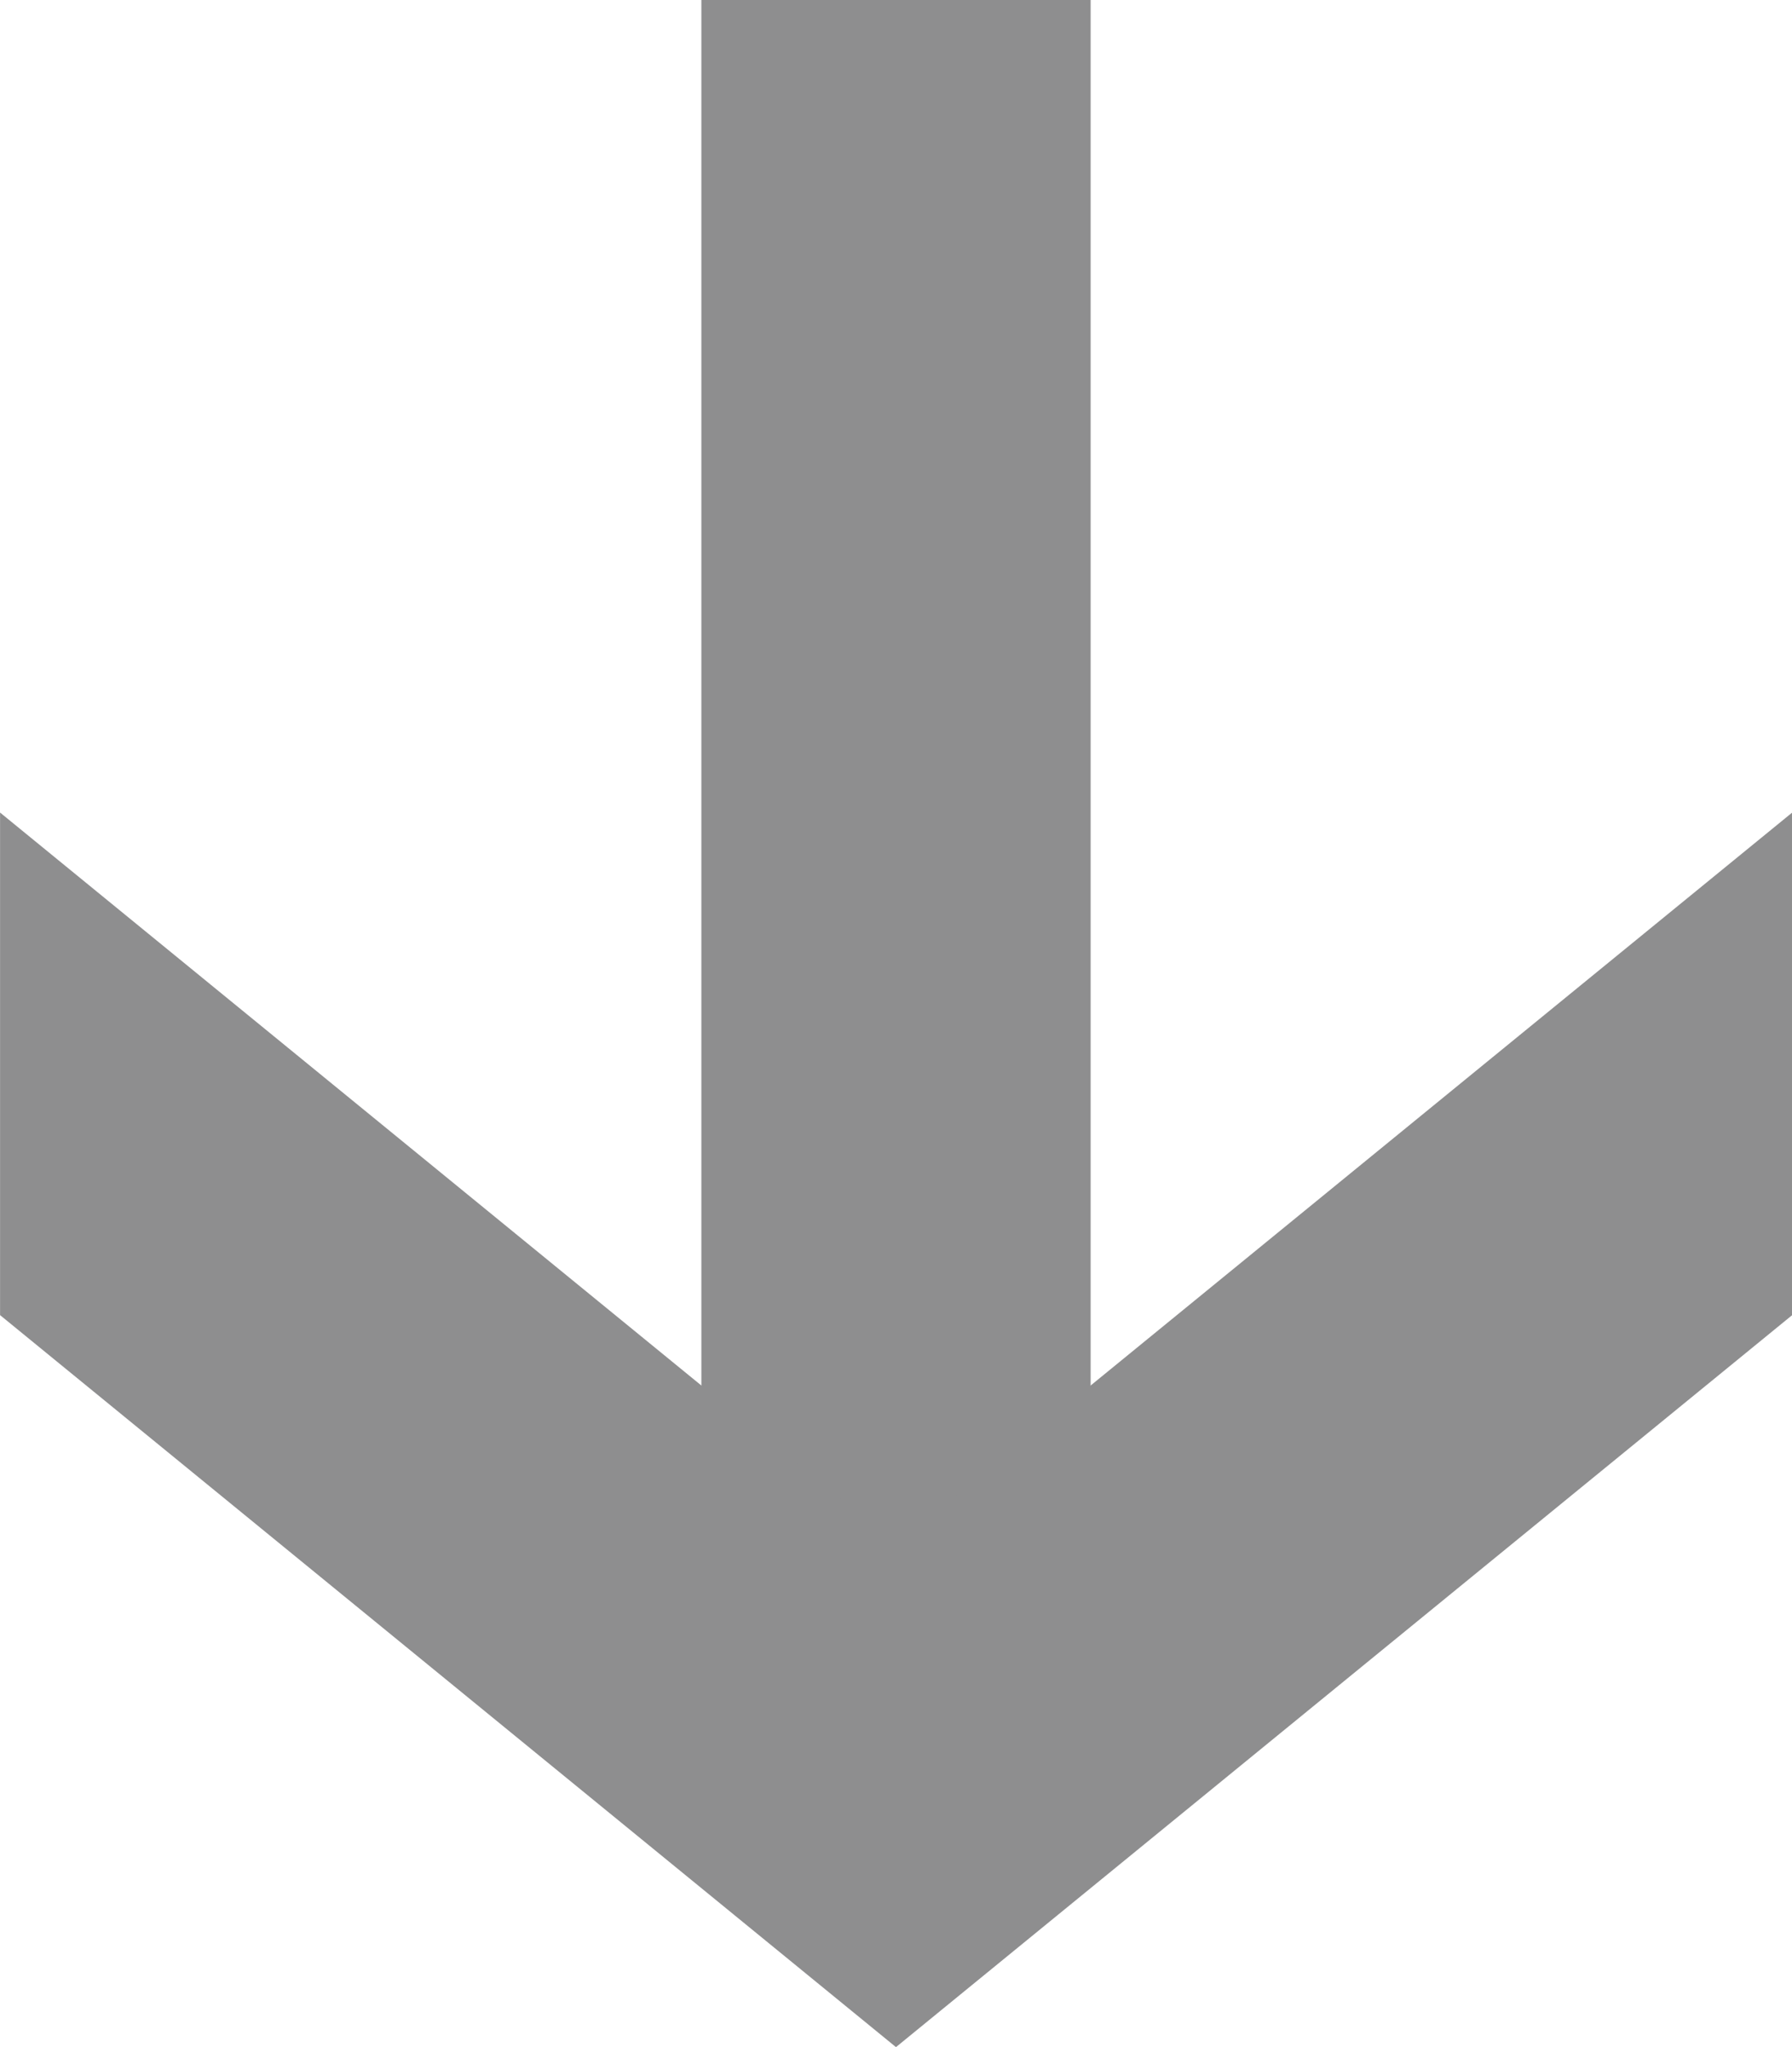
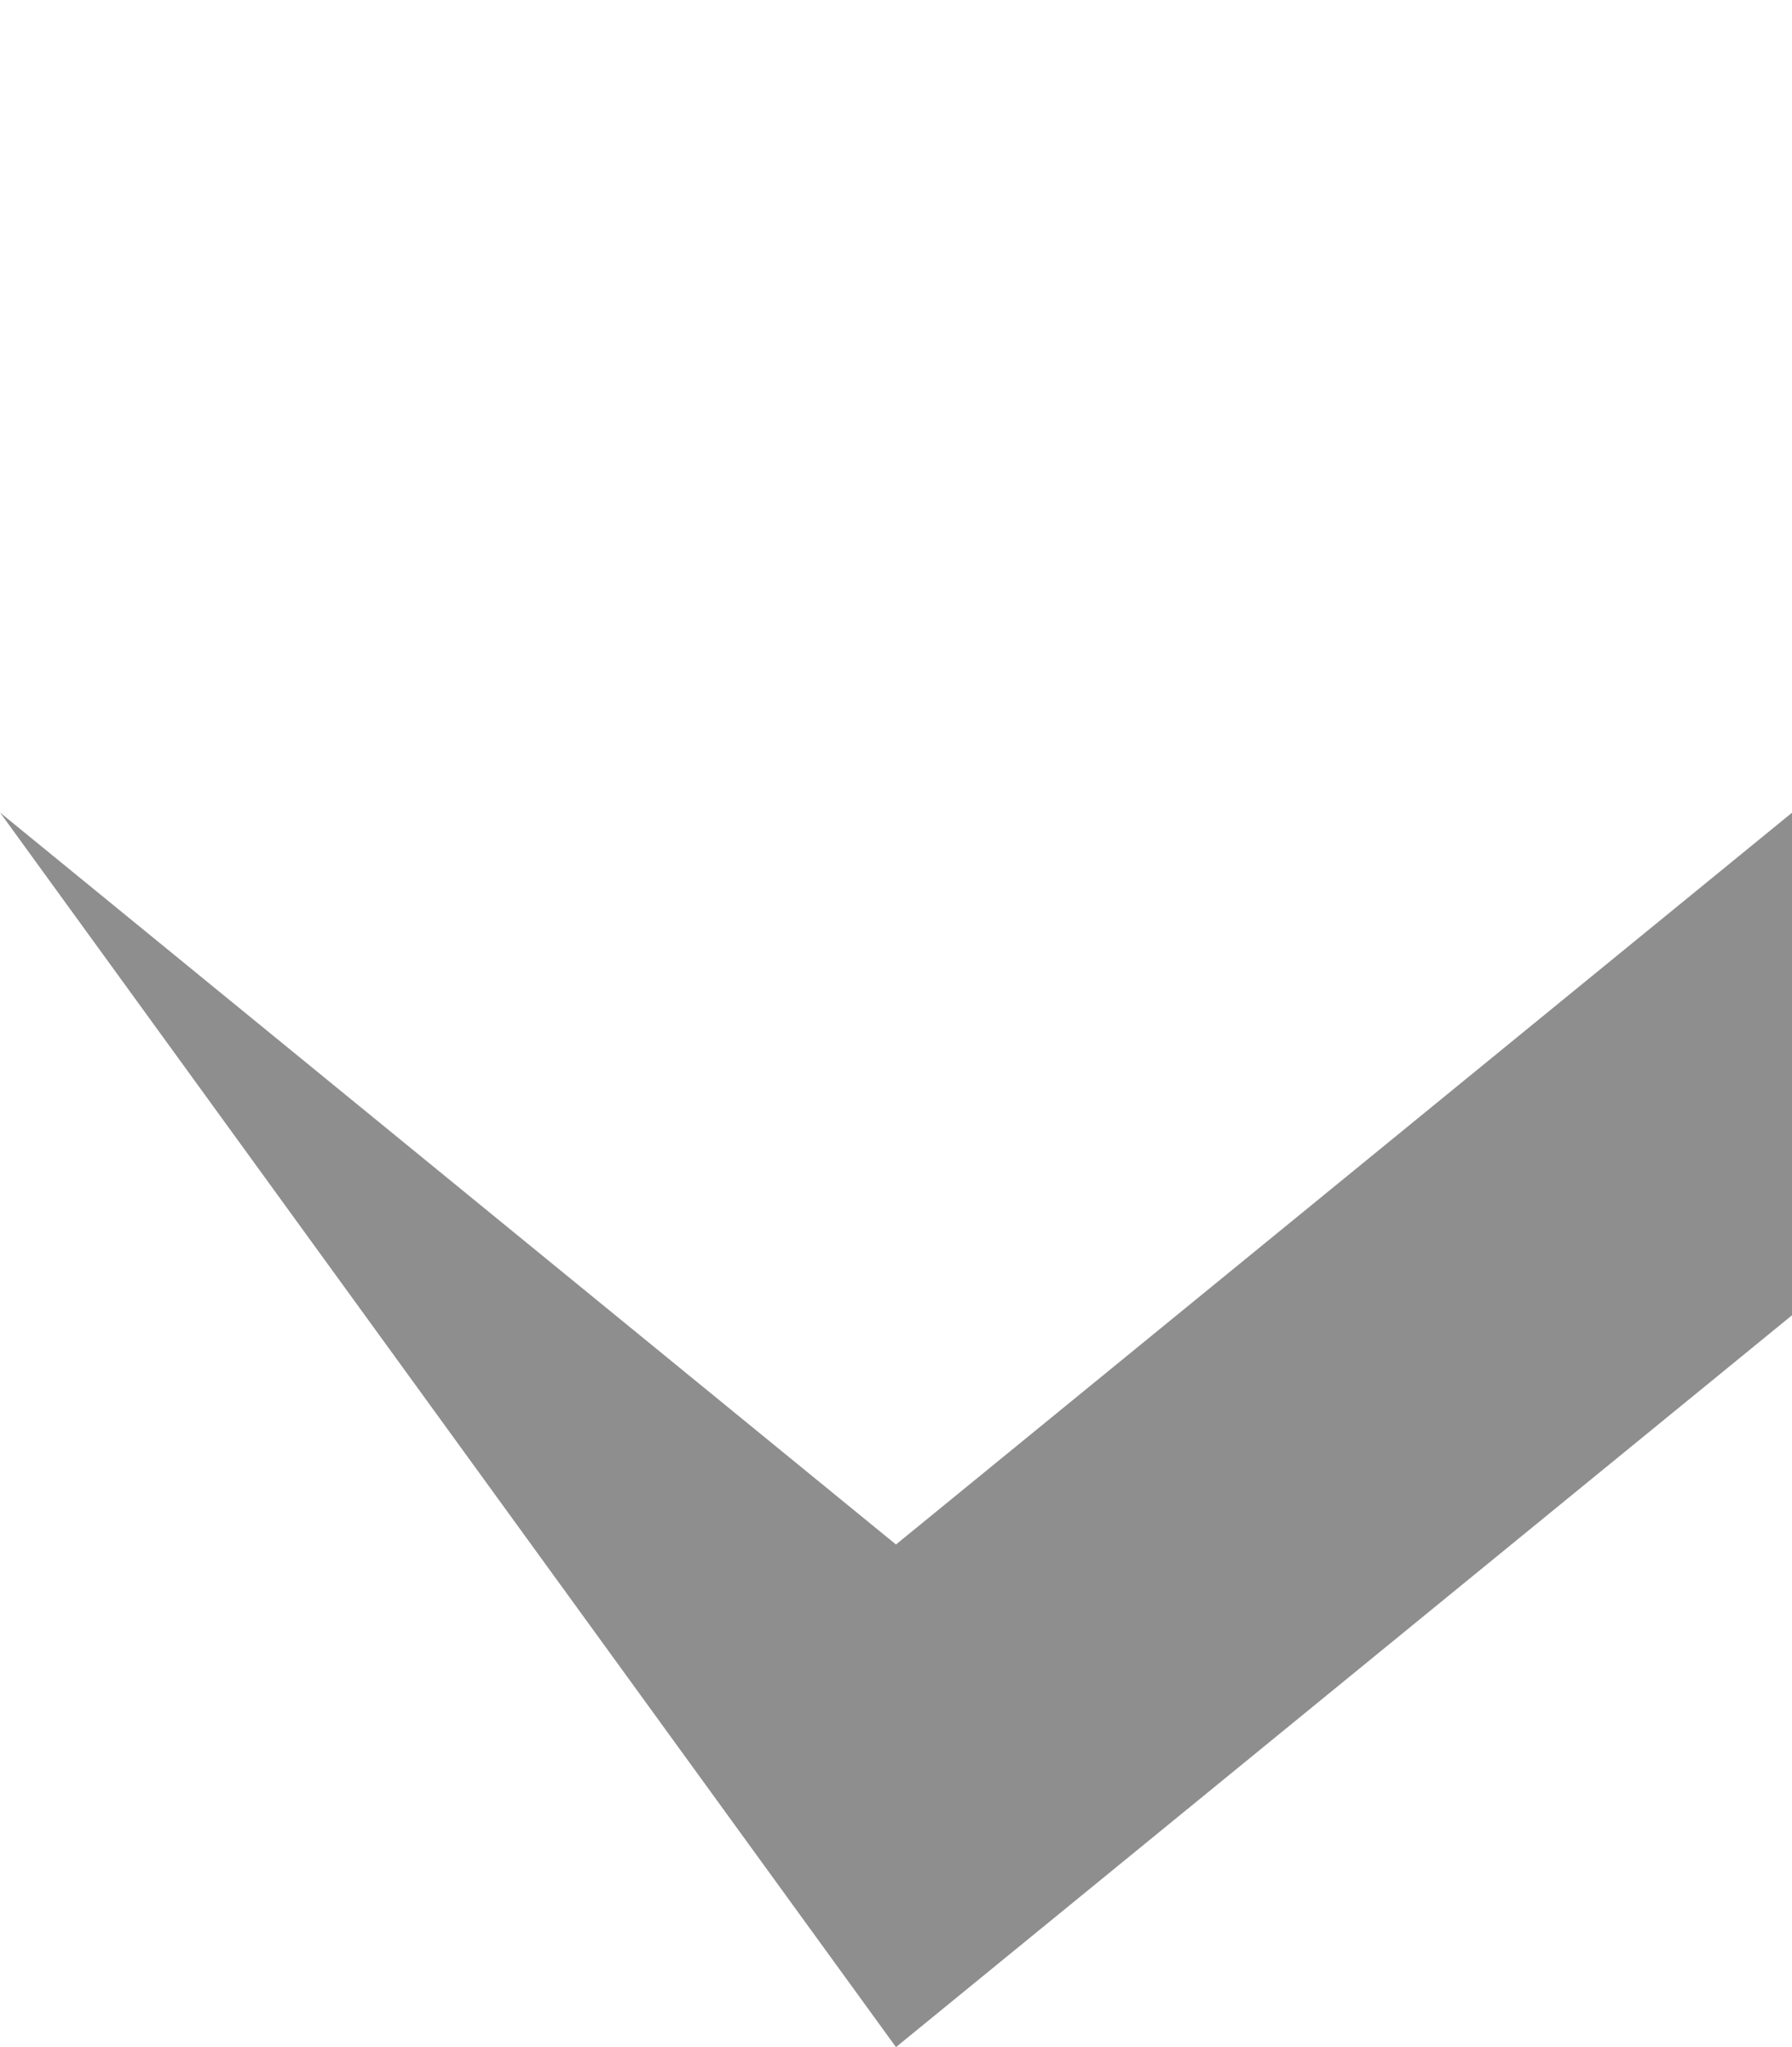
<svg xmlns="http://www.w3.org/2000/svg" width="28.437" height="32.477" viewBox="0 0 28.437 32.477">
  <g id="r_2024_icon_arrow_short_sp" transform="translate(0)">
-     <rect id="長方形_1726" data-name="長方形 1726" width="6.177" height="28.49" transform="translate(11.13 0)" fill="#8e8e8f" />
-     <path id="パス_1046" data-name="パス 1046" d="M140.5,32.614,126.278,44.226,112.061,32.614v7.973L126.278,52.2,140.5,40.587Z" transform="translate(-112.06 -19.723)" fill="#8e8e8f" />
+     <path id="パス_1046" data-name="パス 1046" d="M140.5,32.614,126.278,44.226,112.061,32.614L126.278,52.2,140.5,40.587Z" transform="translate(-112.06 -19.723)" fill="#8e8e8f" />
  </g>
</svg>